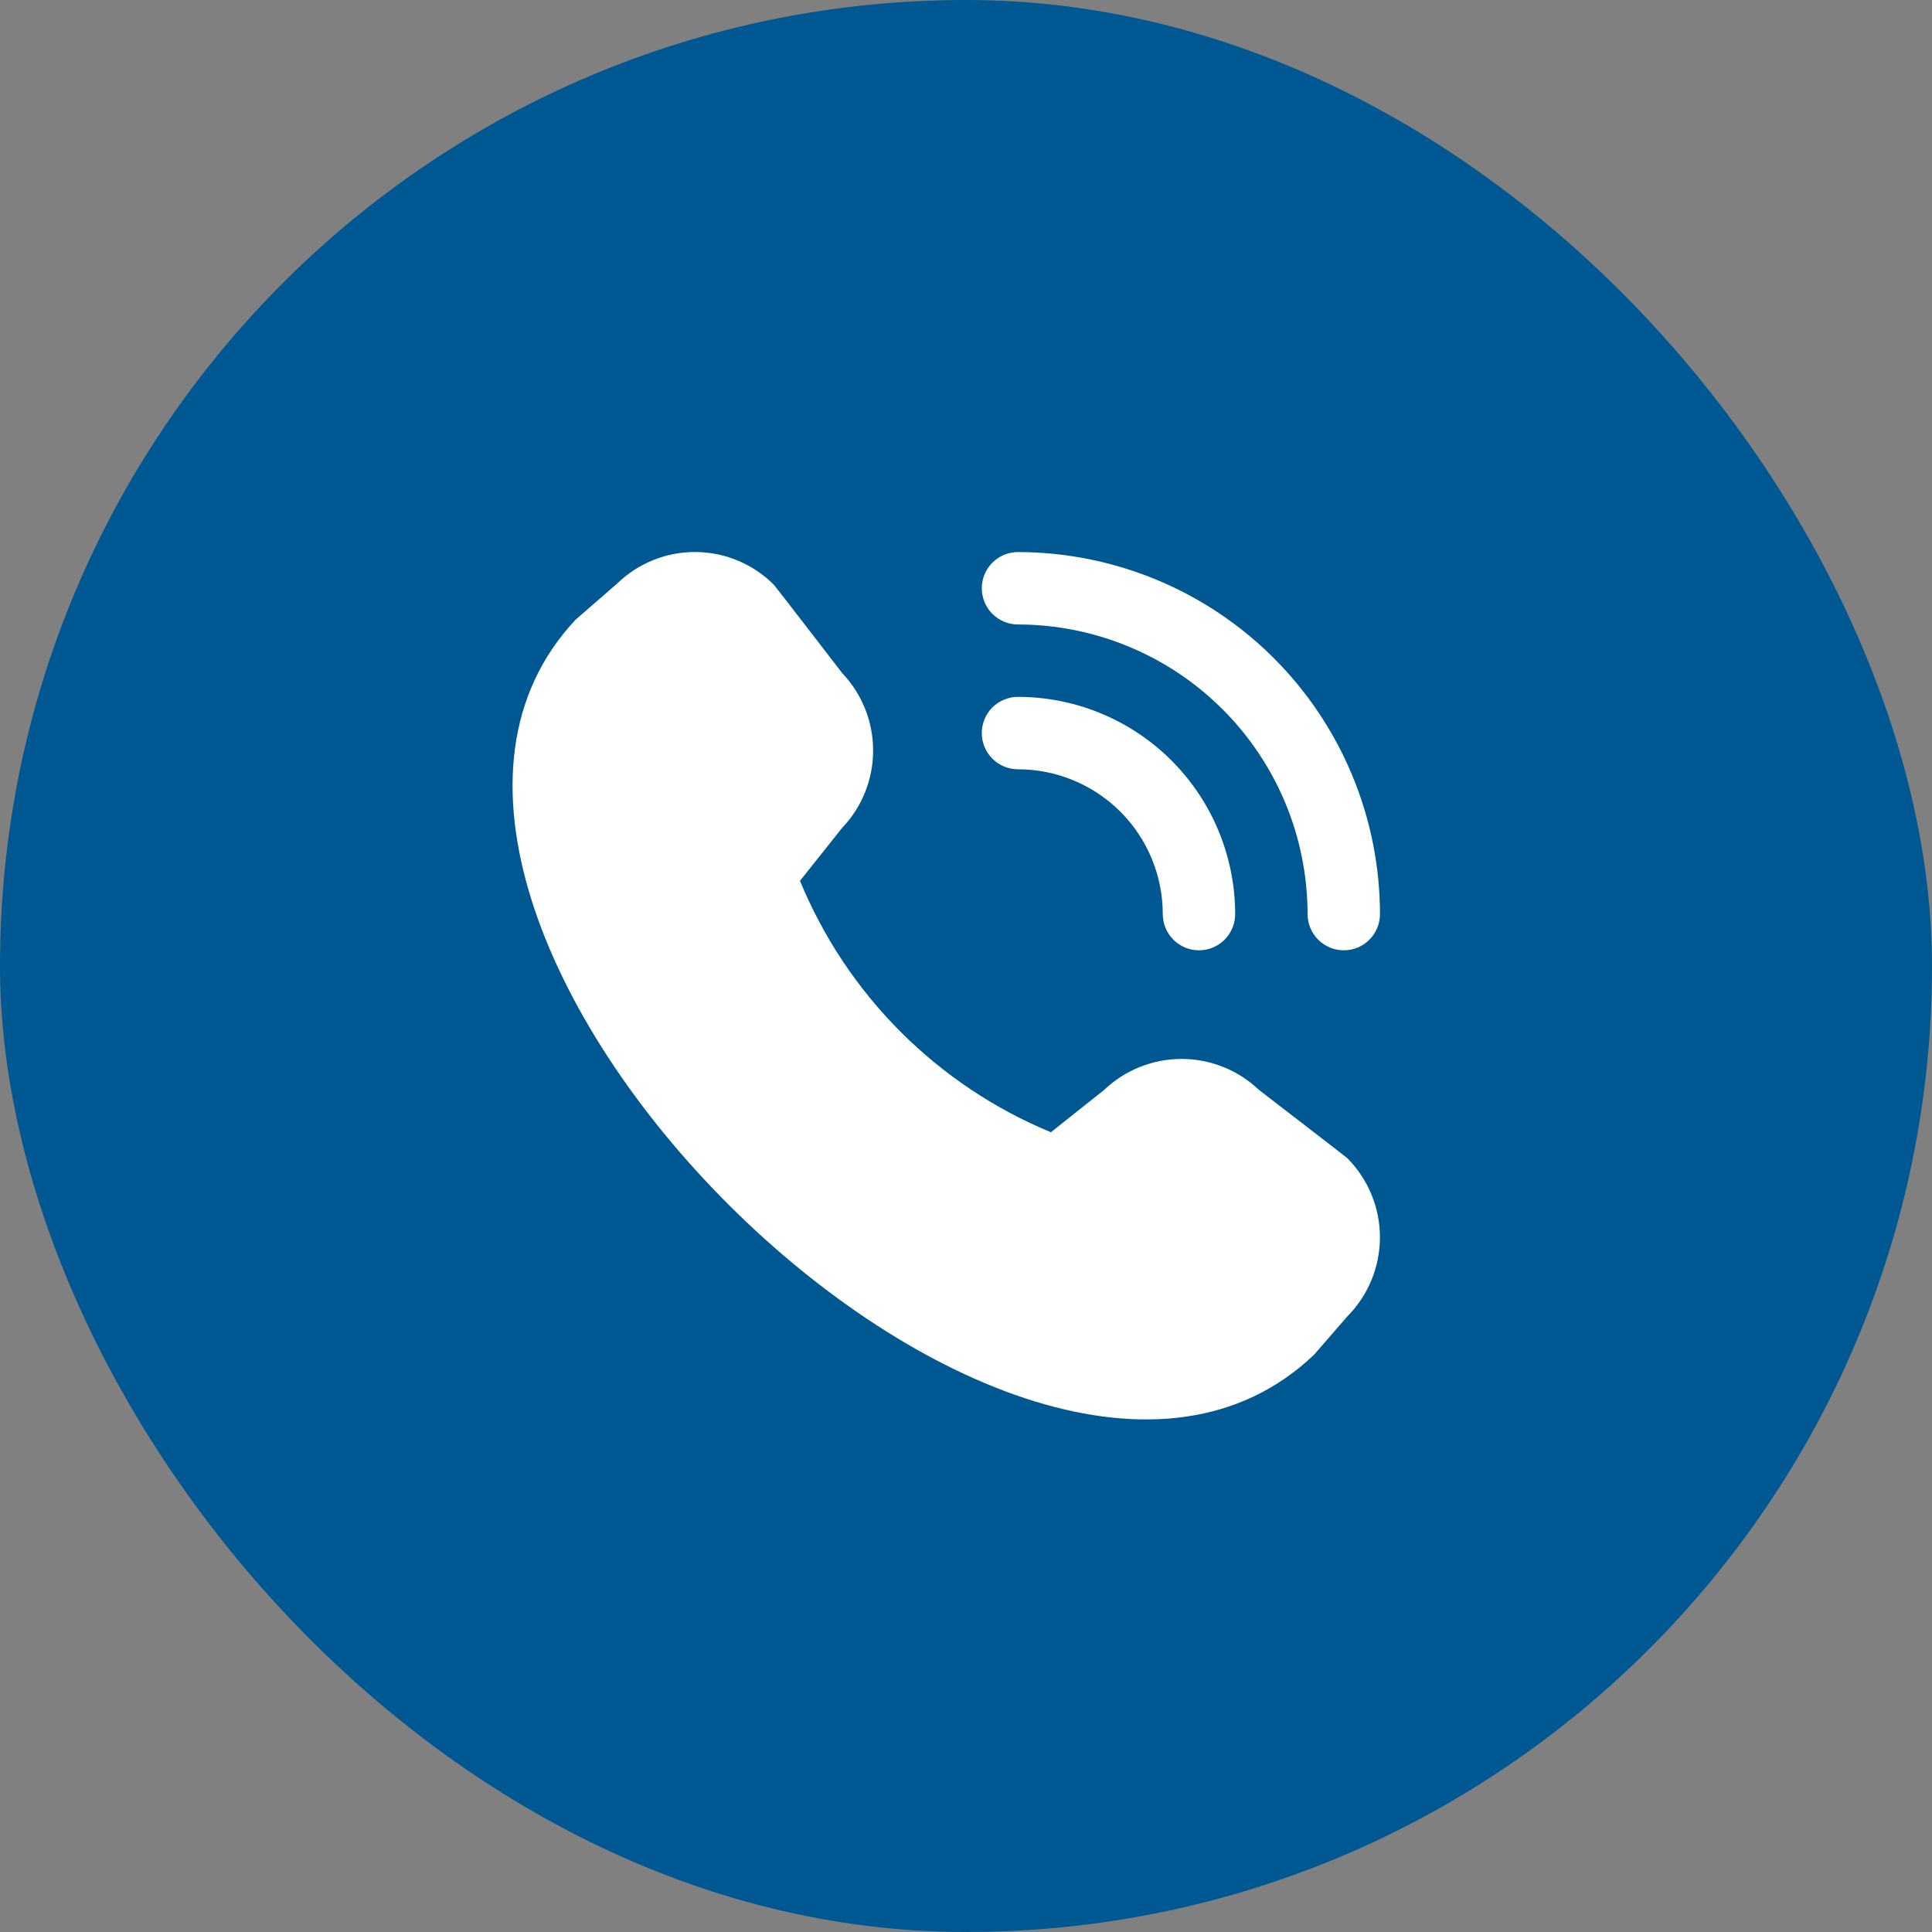
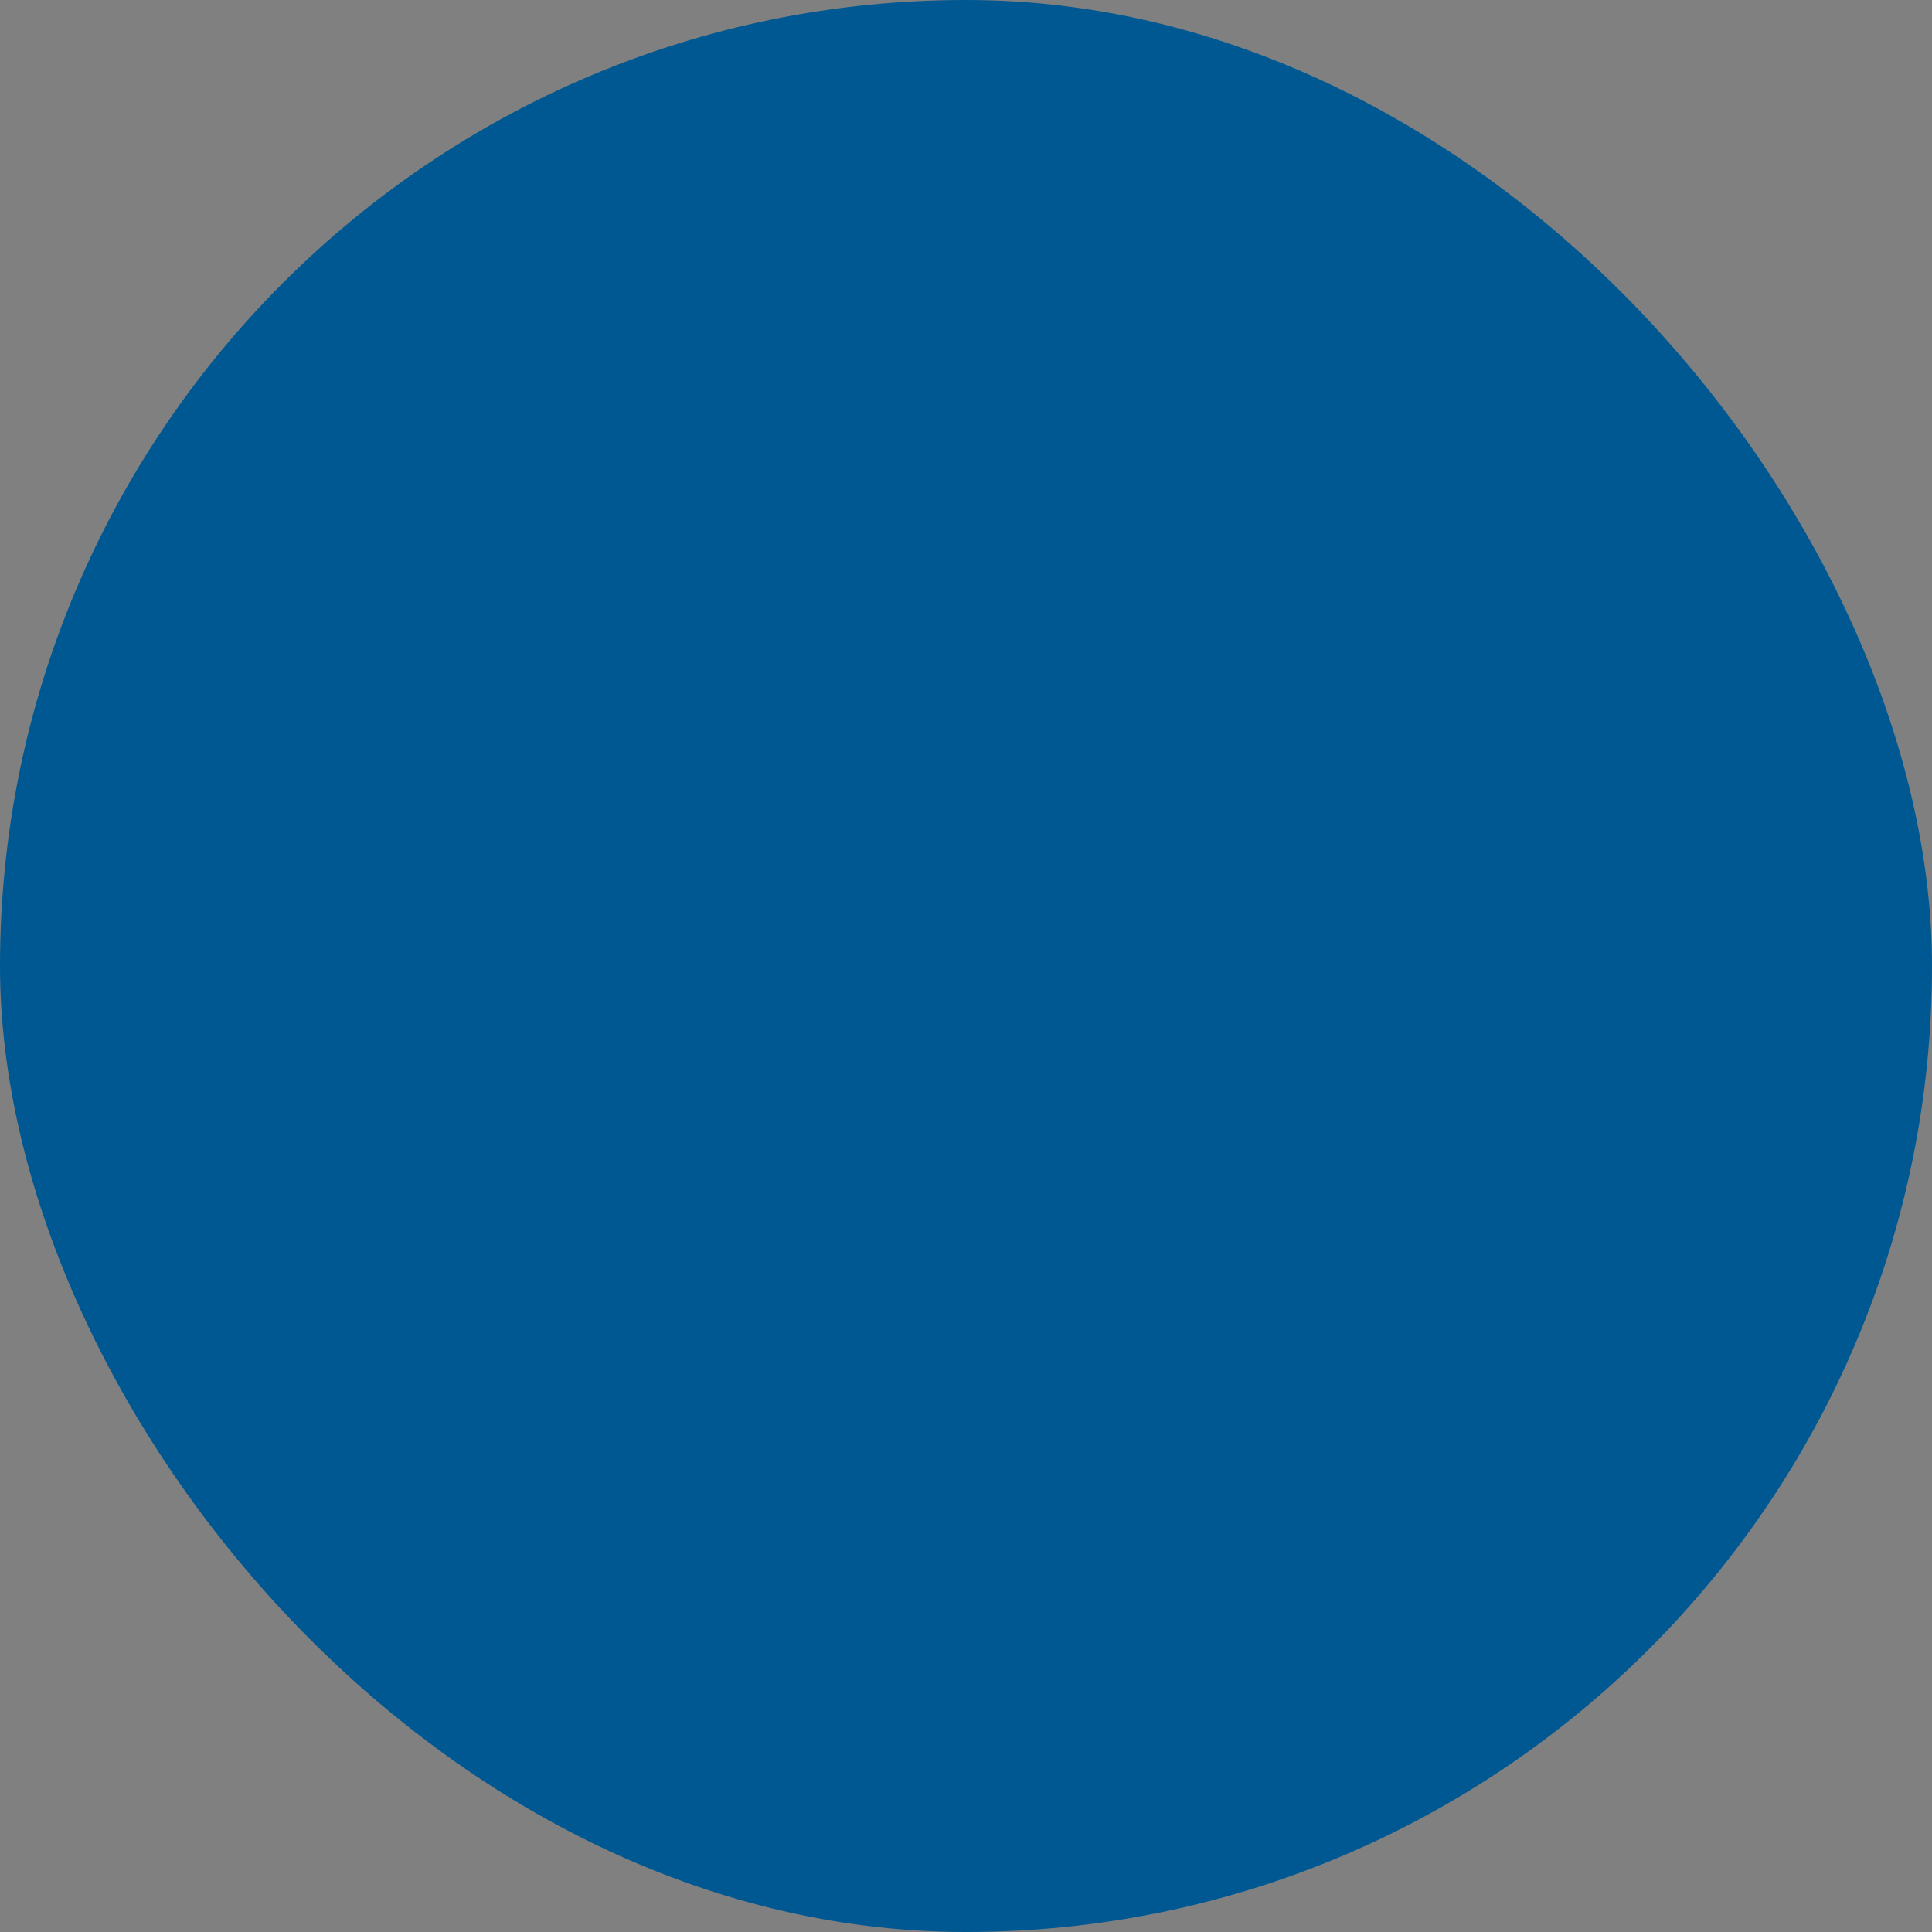
<svg xmlns="http://www.w3.org/2000/svg" width="40" height="40" viewBox="0 0 40 40" fill="none">
  <rect x="0" y="0" width="40" height="40" fill="#808080" stroke="none" />
  <rect width="40" height="40" rx="20" fill="#005893" />
-   <path d="M20.327 12.179C20.327 11.98 20.406 11.79 20.546 11.649C20.687 11.509 20.877 11.43 21.076 11.43C23.063 11.432 24.969 12.222 26.374 13.627C27.779 15.033 28.569 16.938 28.571 18.925C28.571 19.124 28.492 19.314 28.352 19.455C28.211 19.596 28.021 19.675 27.822 19.675C27.623 19.675 27.433 19.596 27.292 19.455C27.151 19.314 27.072 19.124 27.072 18.925C27.071 17.335 26.438 15.811 25.314 14.687C24.19 13.563 22.666 12.931 21.076 12.929C20.877 12.929 20.687 12.85 20.546 12.709C20.406 12.569 20.327 12.378 20.327 12.179ZM21.076 15.927C21.871 15.927 22.634 16.243 23.196 16.805C23.758 17.367 24.074 18.13 24.074 18.925C24.074 19.124 24.153 19.314 24.294 19.455C24.434 19.596 24.625 19.675 24.824 19.675C25.023 19.675 25.213 19.596 25.354 19.455C25.494 19.314 25.573 19.124 25.573 18.925C25.572 17.733 25.098 16.59 24.255 15.746C23.412 14.903 22.269 14.429 21.076 14.428C20.877 14.428 20.687 14.507 20.546 14.647C20.406 14.788 20.327 14.979 20.327 15.177C20.327 15.376 20.406 15.567 20.546 15.707C20.687 15.848 20.877 15.927 21.076 15.927ZM27.892 23.976C28.326 24.412 28.57 25.002 28.57 25.617C28.57 26.232 28.326 26.822 27.892 27.258L27.21 28.044C21.071 33.921 6.133 18.986 11.919 12.828L12.781 12.079C13.217 11.657 13.802 11.423 14.409 11.429C15.016 11.434 15.596 11.679 16.024 12.109C16.048 12.132 17.437 13.936 17.437 13.936C17.849 14.369 18.078 14.944 18.077 15.542C18.076 16.14 17.845 16.714 17.431 17.146L16.563 18.237C17.044 19.404 17.75 20.465 18.641 21.358C19.533 22.251 20.592 22.96 21.758 23.442L22.856 22.569C23.288 22.156 23.862 21.925 24.46 21.924C25.057 21.923 25.632 22.153 26.065 22.565C26.065 22.565 27.868 23.953 27.892 23.976Z" fill="white" />
</svg>